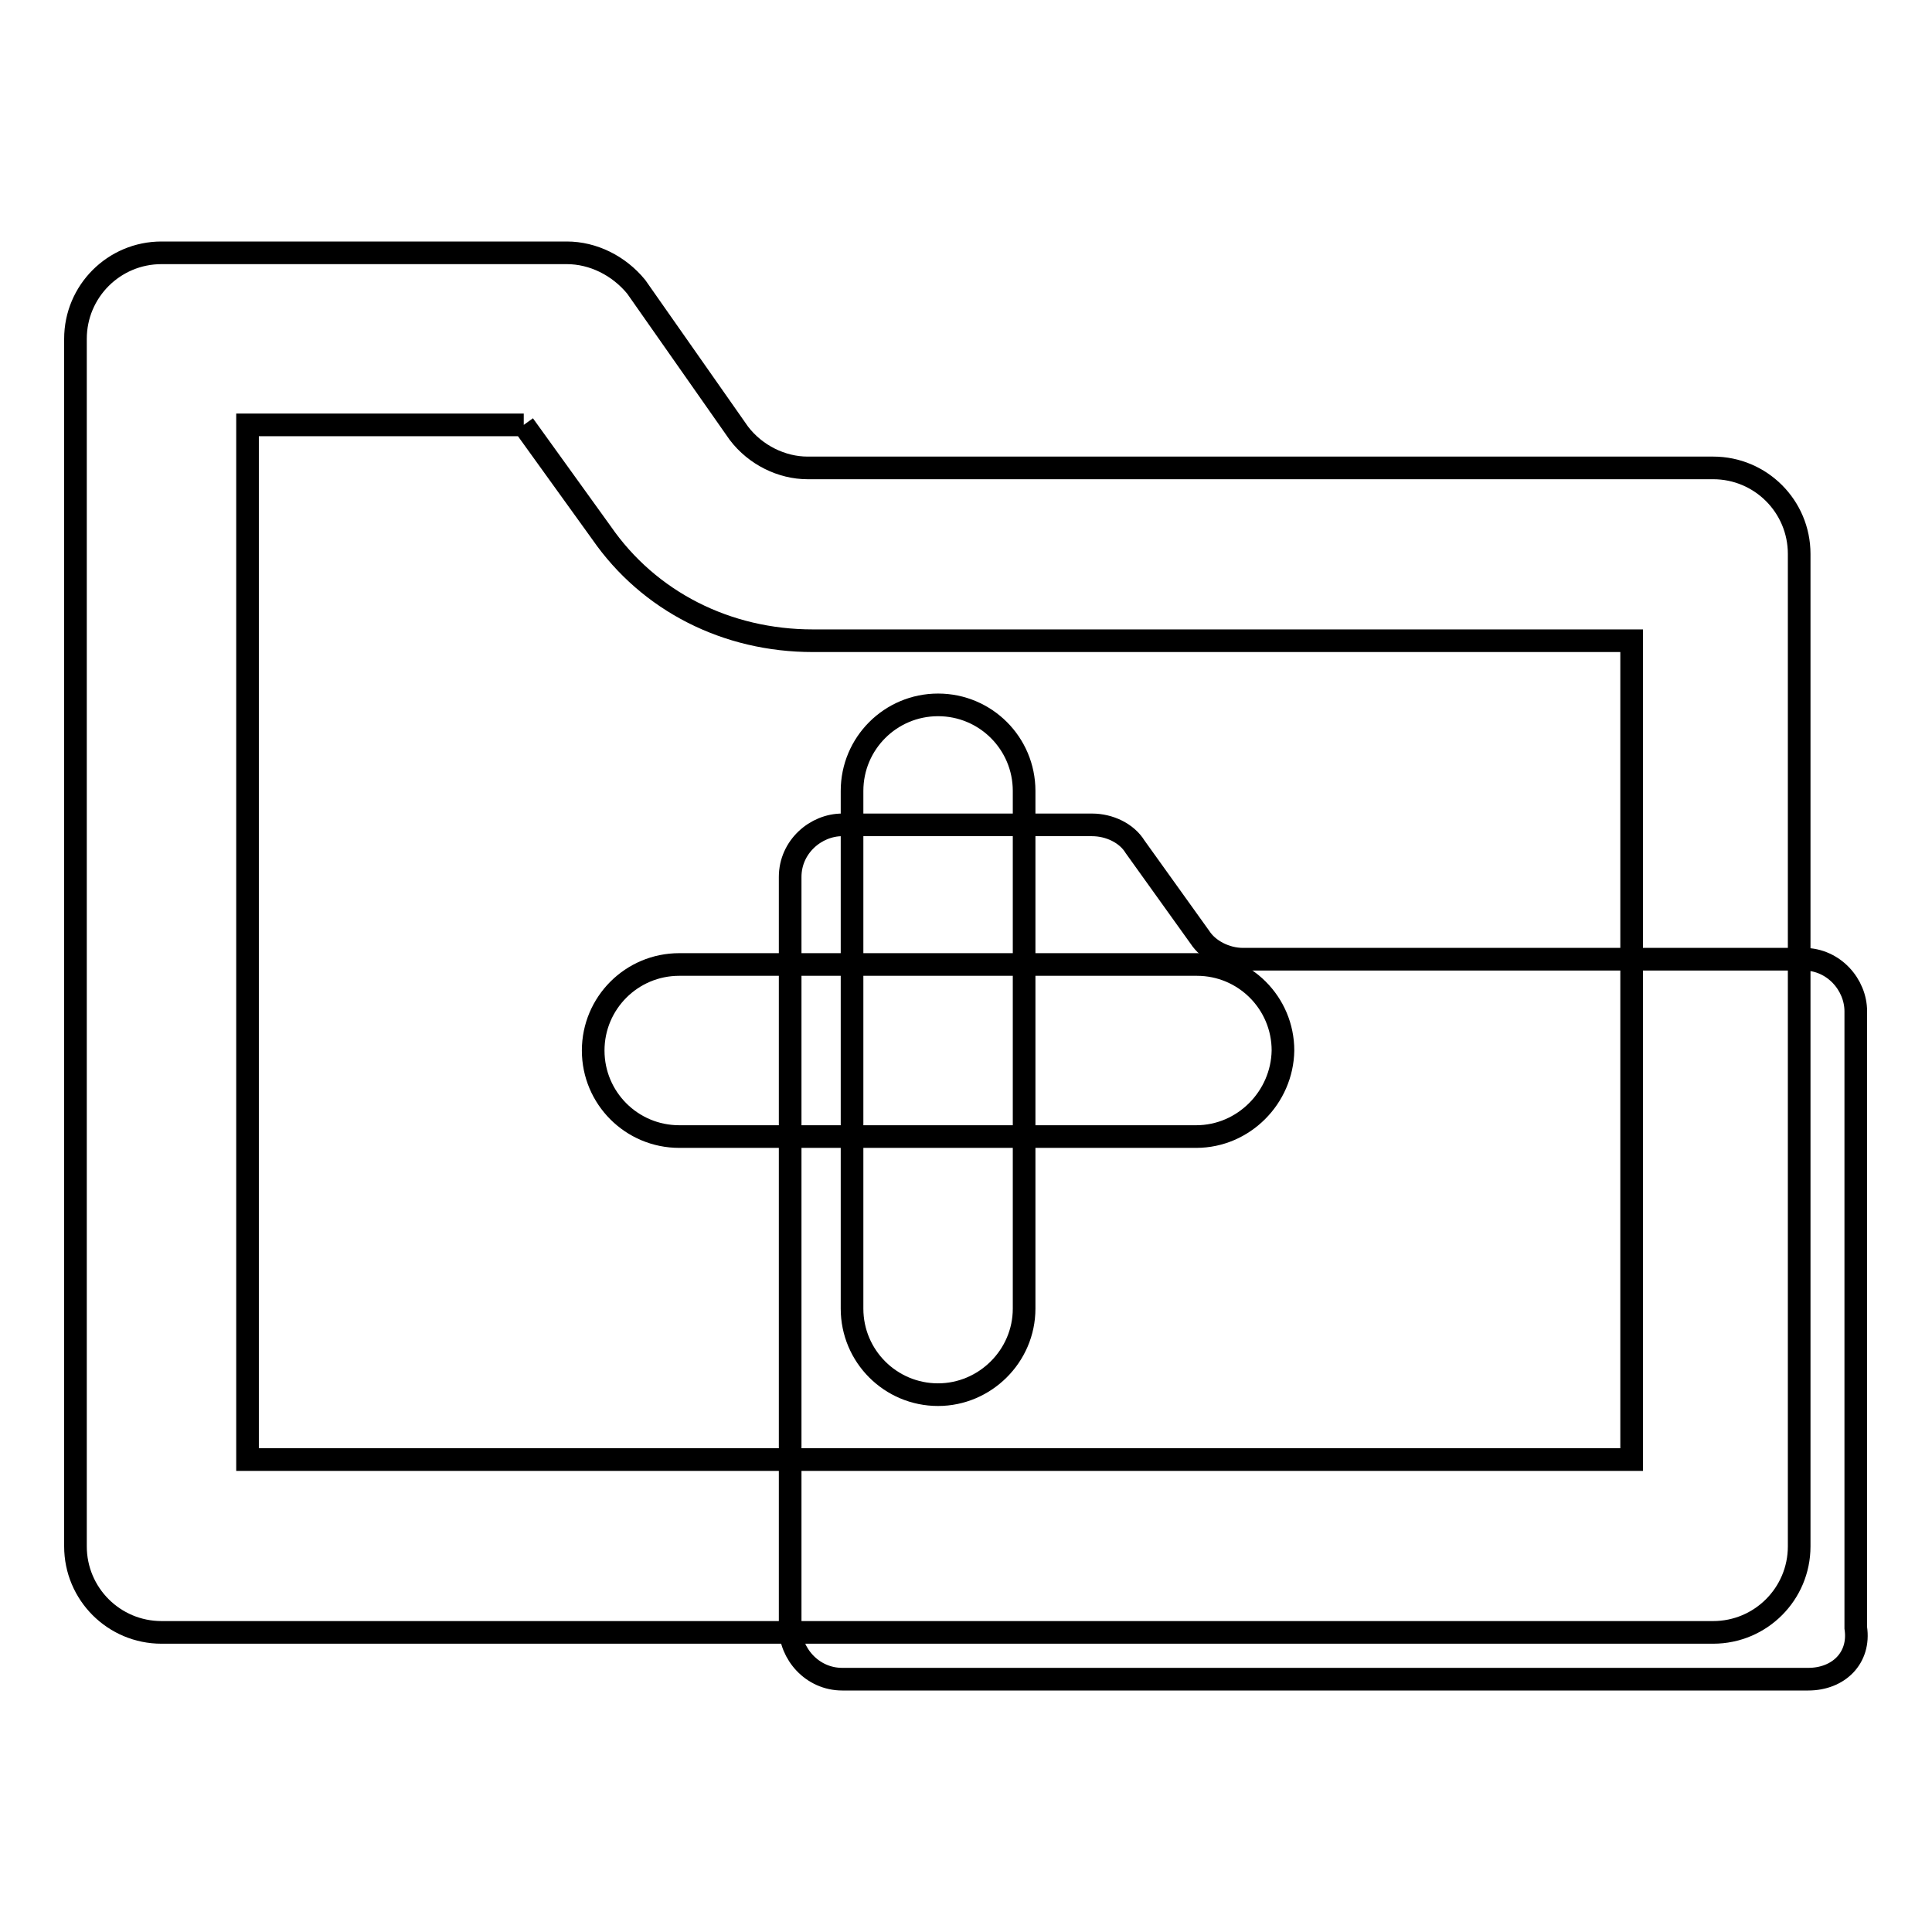
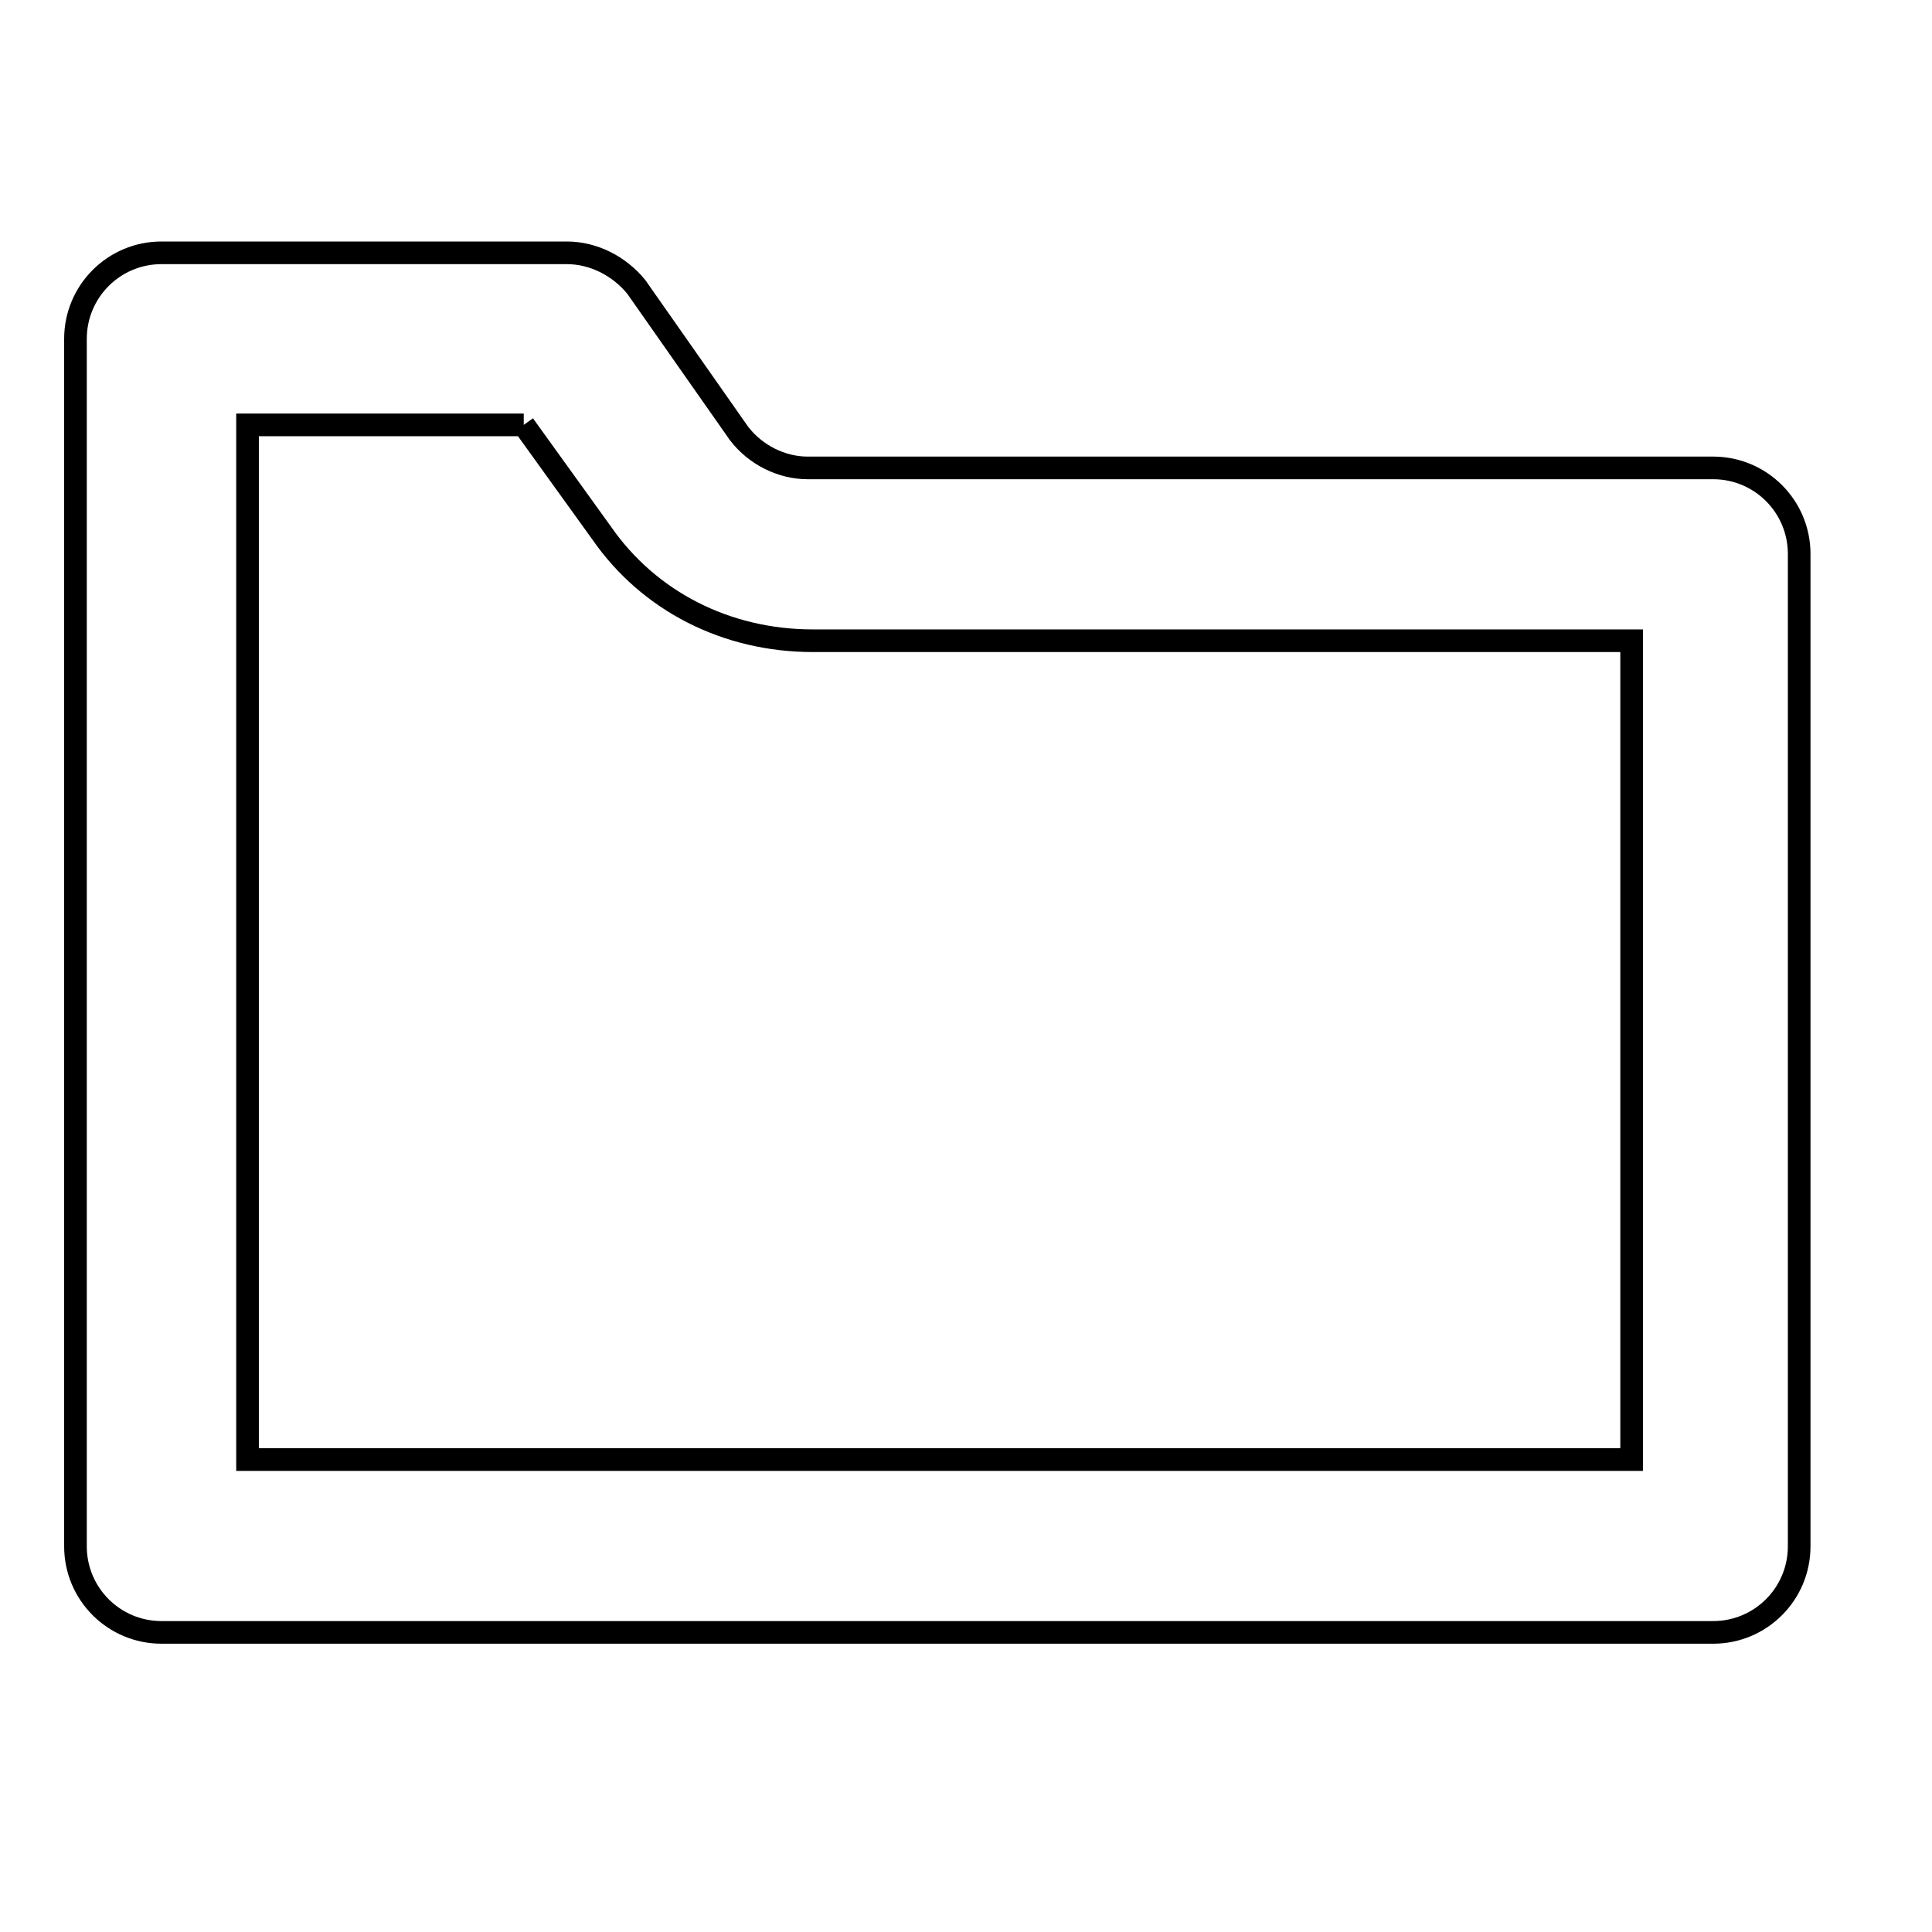
<svg xmlns="http://www.w3.org/2000/svg" version="1.1" x="0px" y="0px" viewBox="0 0 256 256" enable-background="new 0 0 256 256" xml:space="preserve">
  <g>
-     <path stroke-width="3" fill-opacity="0" stroke="#000000" d="M239.6,222.5h-128c-4,0-6.9-3.4-6.9-6.9v-99.4c0-4,3.4-6.9,6.9-6.9h33.1c2.3,0,4.6,1.1,5.7,2.9l8.6,12 c1.1,1.7,3.4,2.9,5.7,2.9h74.3c4,0,6.9,3.4,6.9,6.9v81.7C246.5,219.7,243.6,222.5,239.6,222.5L239.6,222.5z" />
    <path stroke-width="3" fill-opacity="0" stroke="#000000" d="M69.4,56.3l10.3,14.3c6.3,9.1,16.6,14.3,28,14.3h108.5v108.5H32.8V56.3H69.4 M75.1,33.5H21.4 c-6.3,0-11.4,5.1-11.4,11.4v160c0,6.3,5.1,11.4,11.4,11.4h205.6c6.3,0,11.4-5.1,11.4-11.4V73.4c0-6.3-5.1-11.4-11.4-11.4h-120 c-3.4,0-6.9-1.7-9.1-4.6L84.3,38C82,35.2,78.6,33.5,75.1,33.5z" />
-     <path stroke-width="3" fill-opacity="0" stroke="#000000" d="M124.3,184.8c-6.3,0-11.4-5.1-11.4-11.4v-68.6c0-6.3,5.1-11.4,11.4-11.4c6.3,0,11.4,5.1,11.4,11.4v68.6 C135.7,179.7,130.5,184.8,124.3,184.8z" />
-     <path stroke-width="3" fill-opacity="0" stroke="#000000" d="M158.5,150.6H90c-6.3,0-11.4-5.1-11.4-11.4c0-6.3,5.1-11.4,11.4-11.4h68.6c6.3,0,11.4,5.1,11.4,11.4 C169.9,145.4,164.8,150.6,158.5,150.6z" />
  </g>
</svg>